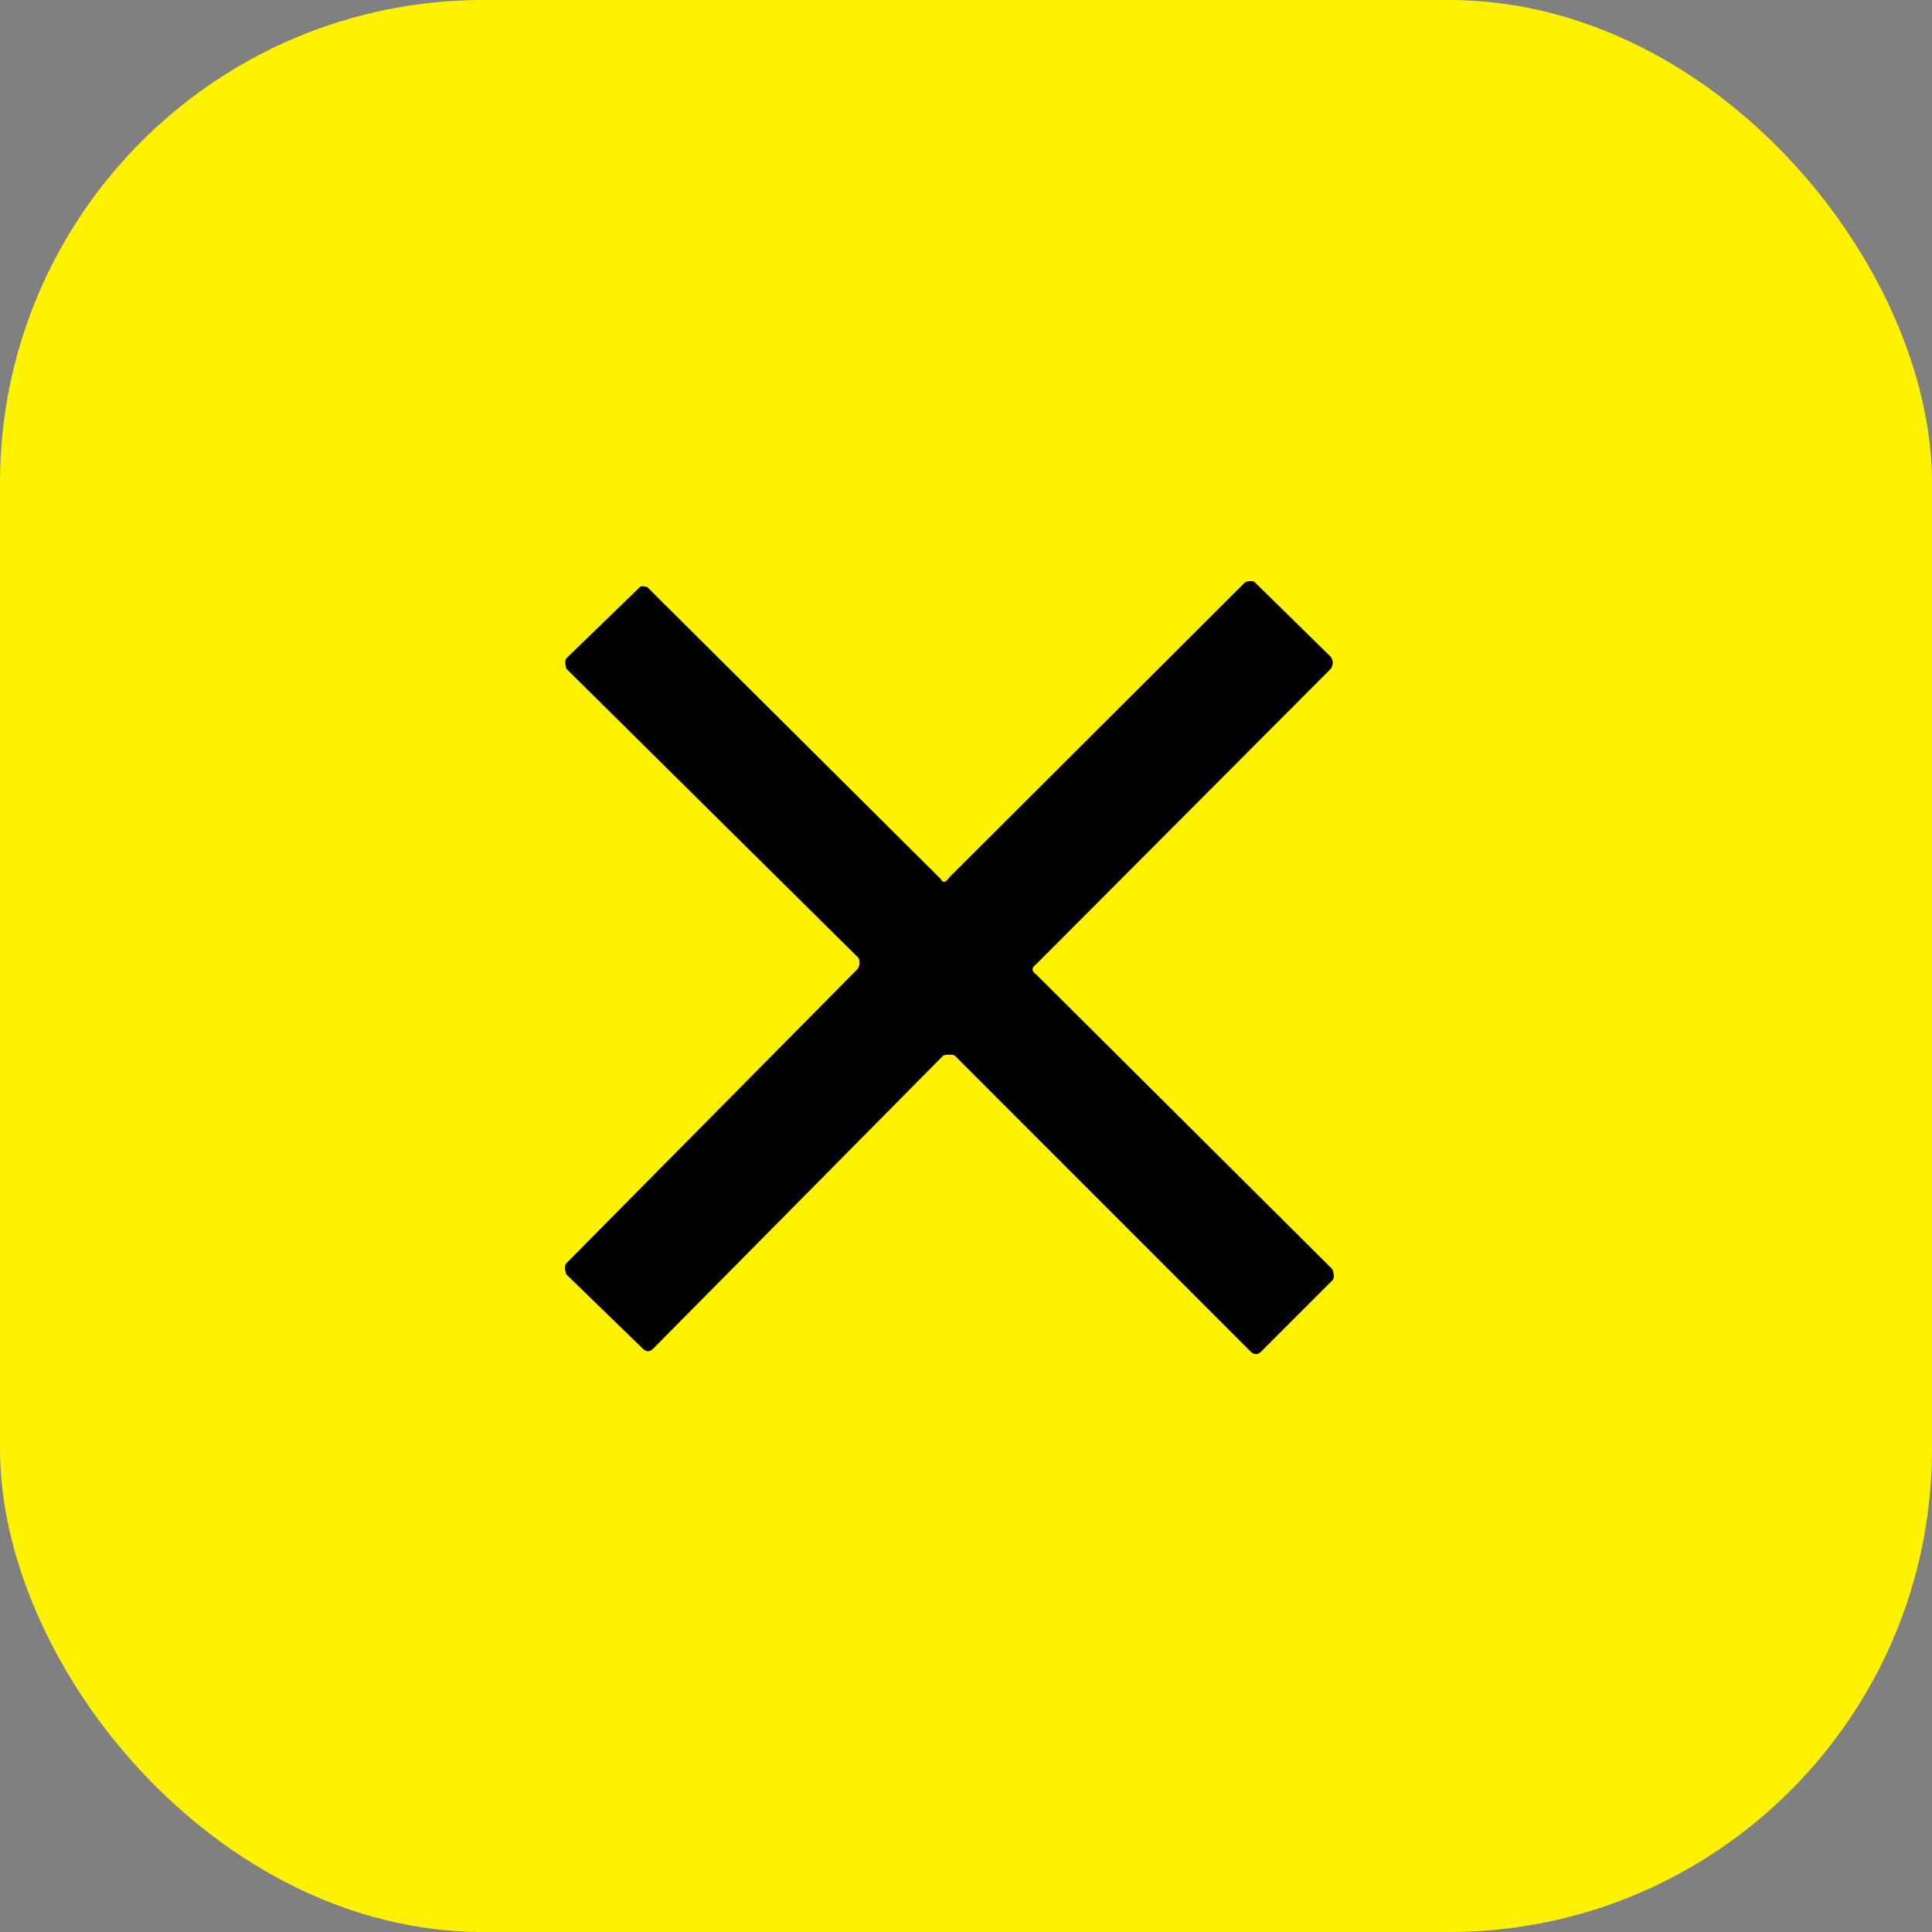
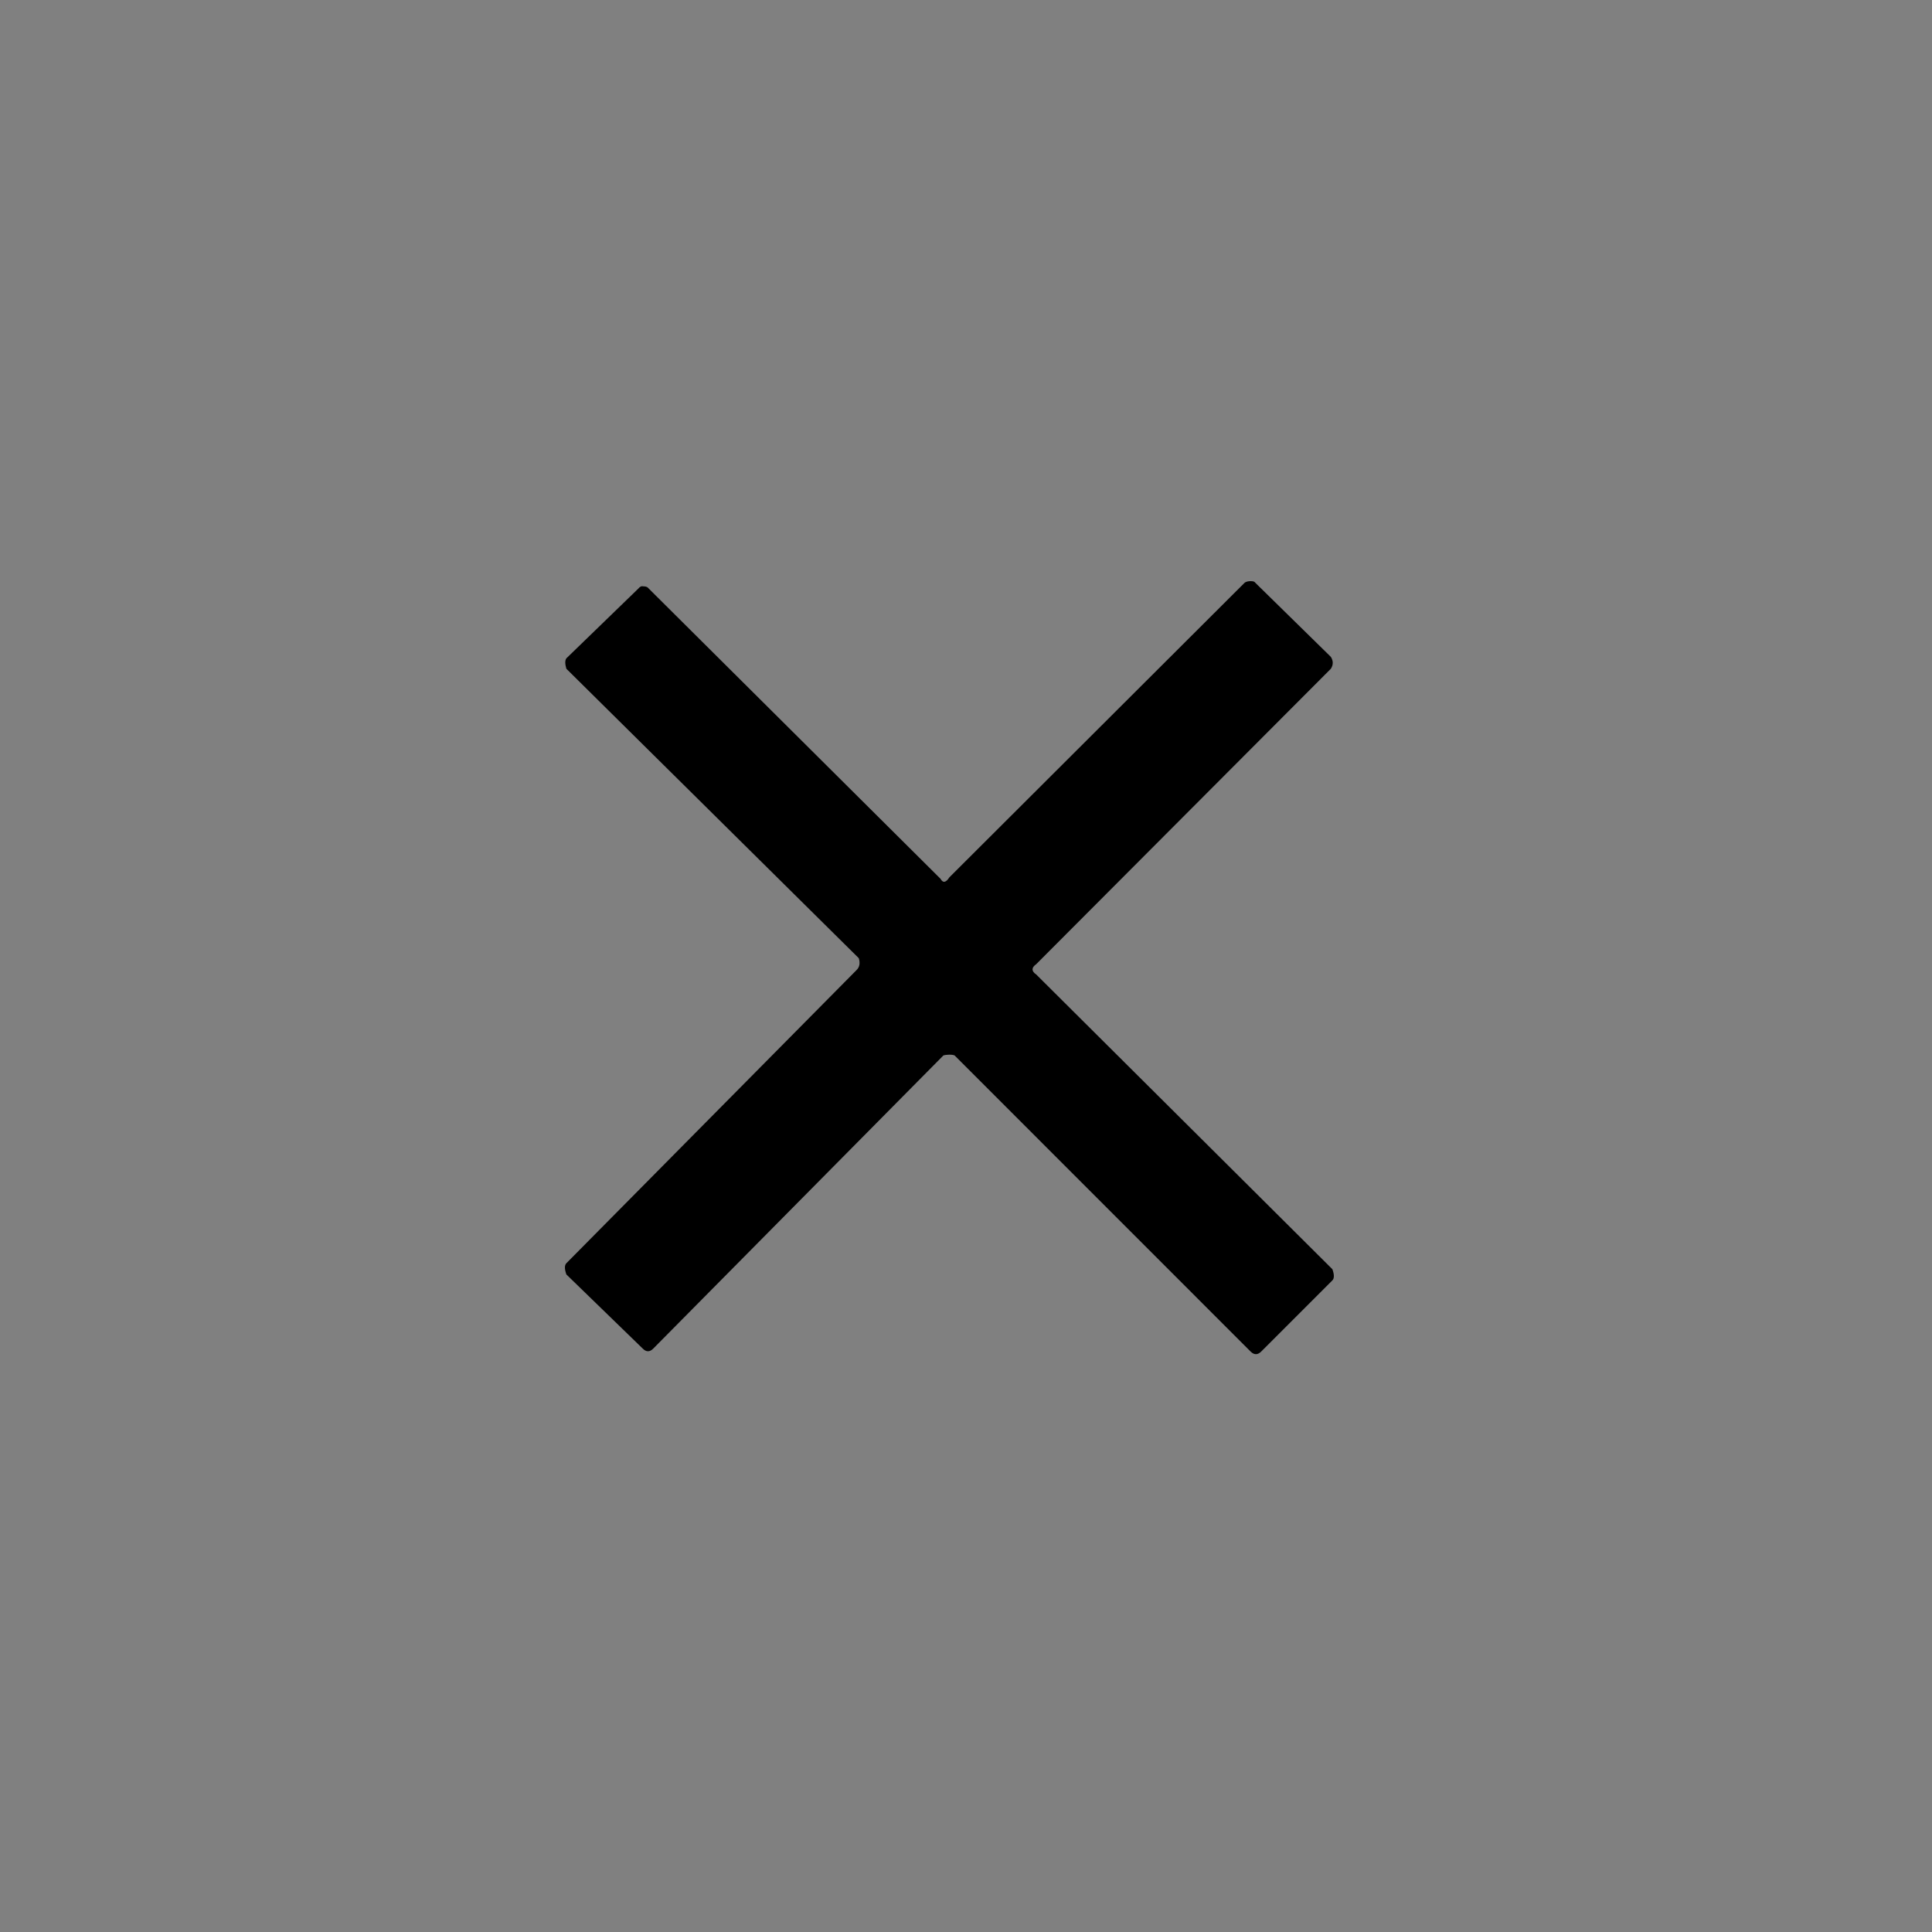
<svg xmlns="http://www.w3.org/2000/svg" width="20" height="20" viewBox="0 0 20 20" fill="none">
  <rect x="0" y="0" width="20" height="20" fill="#808080" stroke="none" />
-   <rect width="20" height="20" rx="5" fill="#FFF200" />
-   <path d="M5.863 13.193C5.843 13.136 5.843 13.098 5.863 13.077L8.867 10.042C8.898 10.012 8.906 9.971 8.89 9.919L5.863 6.923C5.848 6.872 5.848 6.836 5.863 6.815L6.608 6.093C6.624 6.072 6.642 6.065 6.662 6.07C6.688 6.07 6.706 6.078 6.716 6.093L9.736 9.097C9.761 9.143 9.792 9.138 9.828 9.082L12.886 6.031C12.901 6.021 12.922 6.016 12.947 6.016C12.973 6.016 12.988 6.021 12.993 6.031L13.777 6.8C13.803 6.841 13.803 6.882 13.777 6.923L10.727 9.981C10.676 10.017 10.676 10.053 10.727 10.088L13.793 13.139C13.813 13.195 13.813 13.234 13.793 13.254L13.055 13.992C13.019 14.027 12.983 14.027 12.947 13.992L9.882 10.926C9.871 10.921 9.853 10.918 9.828 10.918C9.802 10.918 9.782 10.921 9.766 10.926L6.762 13.961C6.726 13.997 6.69 13.997 6.654 13.961L5.863 13.193Z" fill="black" />
+   <path d="M5.863 13.193C5.843 13.136 5.843 13.098 5.863 13.077L8.867 10.042C8.898 10.012 8.906 9.971 8.89 9.919L5.863 6.923C5.848 6.872 5.848 6.836 5.863 6.815L6.608 6.093C6.624 6.072 6.642 6.065 6.662 6.07C6.688 6.07 6.706 6.078 6.716 6.093L9.736 9.097C9.761 9.143 9.792 9.138 9.828 9.082L12.886 6.031C12.901 6.021 12.922 6.016 12.947 6.016C12.973 6.016 12.988 6.021 12.993 6.031L13.777 6.8C13.803 6.841 13.803 6.882 13.777 6.923L10.727 9.981C10.676 10.017 10.676 10.053 10.727 10.088L13.793 13.139C13.813 13.195 13.813 13.234 13.793 13.254L13.055 13.992C13.019 14.027 12.983 14.027 12.947 13.992L9.882 10.926C9.871 10.921 9.853 10.918 9.828 10.918C9.802 10.918 9.782 10.921 9.766 10.926L6.762 13.961C6.726 13.997 6.69 13.997 6.654 13.961Z" fill="black" />
</svg>